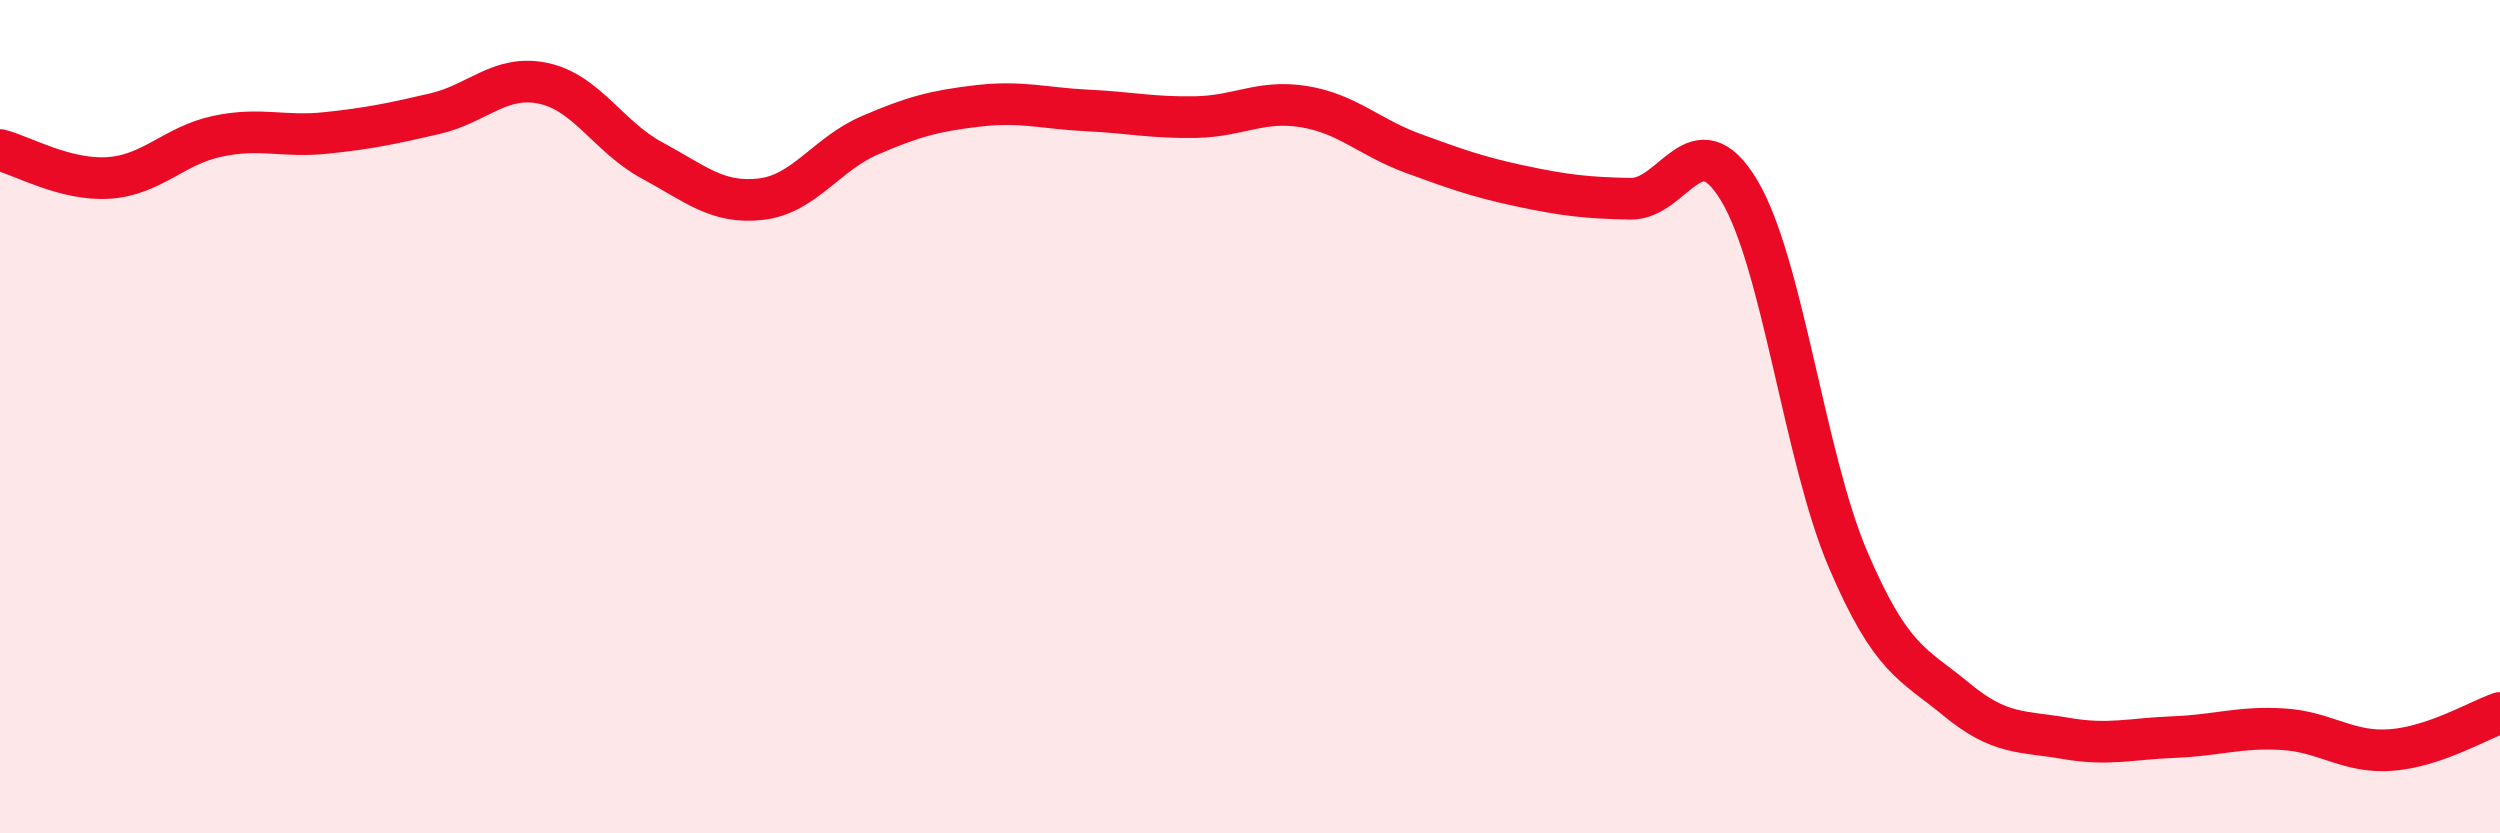
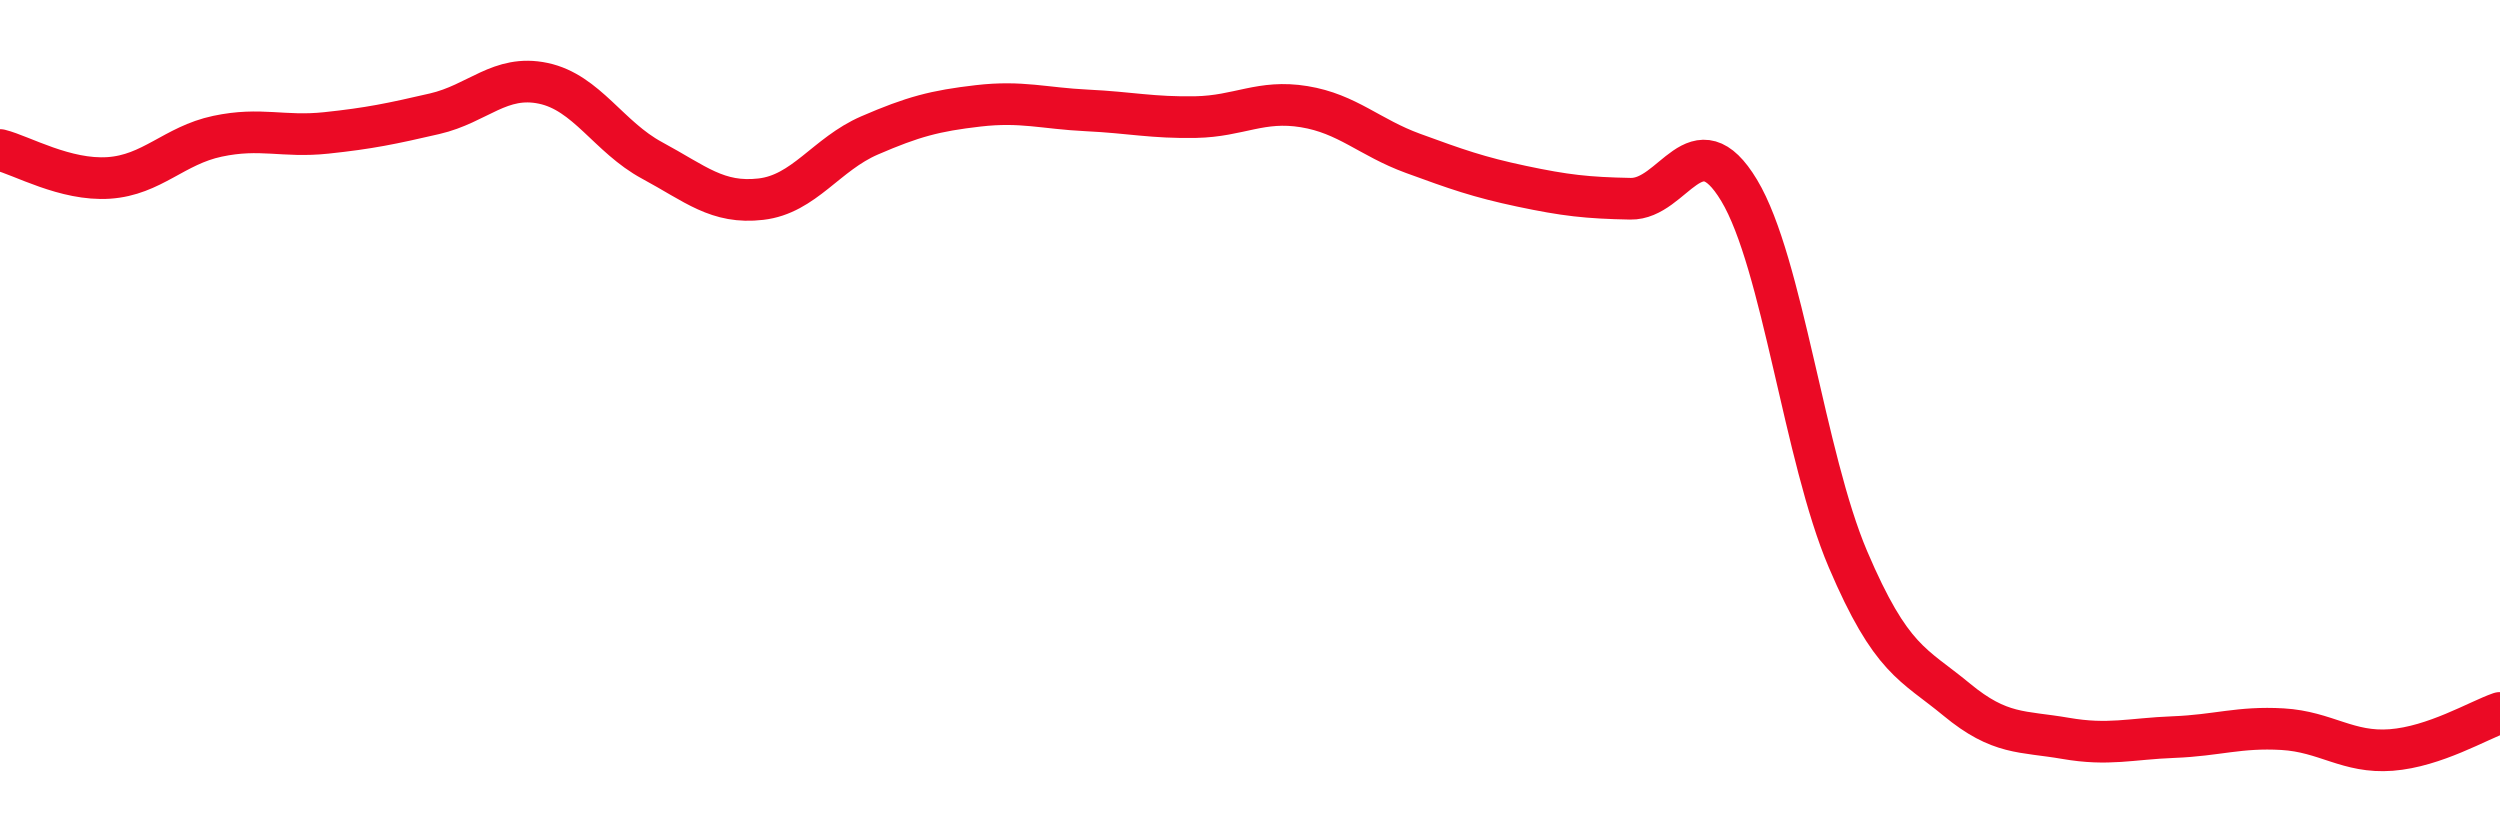
<svg xmlns="http://www.w3.org/2000/svg" width="60" height="20" viewBox="0 0 60 20">
-   <path d="M 0,3.6 C 0.52,3.73 1.57,4.34 2.61,4.27 C 3.65,4.2 4.18,3.49 5.22,3.27 C 6.26,3.05 6.79,3.3 7.83,3.19 C 8.87,3.08 9.39,2.97 10.43,2.73 C 11.47,2.49 12,1.78 13.04,2 C 14.08,2.22 14.61,3.29 15.65,3.85 C 16.69,4.41 17.22,4.9 18.26,4.78 C 19.3,4.66 19.83,3.7 20.87,3.25 C 21.91,2.8 22.44,2.66 23.48,2.54 C 24.52,2.42 25.05,2.6 26.09,2.65 C 27.13,2.7 27.66,2.83 28.7,2.81 C 29.74,2.79 30.26,2.39 31.3,2.56 C 32.34,2.73 32.87,3.3 33.91,3.68 C 34.95,4.06 35.48,4.25 36.52,4.47 C 37.56,4.69 38.09,4.75 39.13,4.77 C 40.17,4.79 40.7,2.84 41.74,4.57 C 42.78,6.3 43.31,10.98 44.35,13.42 C 45.39,15.86 45.92,15.93 46.96,16.79 C 48,17.65 48.53,17.54 49.57,17.72 C 50.61,17.9 51.13,17.73 52.17,17.69 C 53.21,17.65 53.74,17.44 54.78,17.5 C 55.82,17.56 56.35,18.08 57.39,18 C 58.43,17.92 59.48,17.29 60,17.11L60 20L0 20Z" fill="#EB0A25" opacity="0.1" stroke-linecap="round" stroke-linejoin="round" />
  <path d="M 0,3.6 C 0.52,3.73 1.57,4.34 2.61,4.27 C 3.65,4.2 4.18,3.49 5.22,3.27 C 6.26,3.05 6.79,3.3 7.83,3.19 C 8.87,3.08 9.39,2.97 10.43,2.73 C 11.47,2.49 12,1.78 13.04,2 C 14.08,2.22 14.61,3.29 15.65,3.85 C 16.69,4.41 17.22,4.9 18.26,4.78 C 19.3,4.66 19.83,3.7 20.87,3.25 C 21.91,2.8 22.44,2.66 23.48,2.54 C 24.52,2.42 25.05,2.6 26.09,2.65 C 27.13,2.7 27.66,2.83 28.7,2.81 C 29.74,2.79 30.26,2.39 31.3,2.56 C 32.34,2.73 32.87,3.3 33.91,3.68 C 34.95,4.06 35.48,4.25 36.52,4.47 C 37.56,4.69 38.09,4.75 39.13,4.77 C 40.17,4.79 40.7,2.84 41.74,4.57 C 42.78,6.3 43.31,10.98 44.35,13.42 C 45.39,15.86 45.92,15.93 46.96,16.79 C 48,17.65 48.53,17.54 49.57,17.72 C 50.61,17.9 51.13,17.73 52.17,17.69 C 53.21,17.65 53.74,17.44 54.78,17.5 C 55.82,17.56 56.35,18.08 57.39,18 C 58.43,17.92 59.48,17.29 60,17.11" stroke="#EB0A25" stroke-width="1" fill="none" stroke-linecap="round" stroke-linejoin="round" />
</svg>